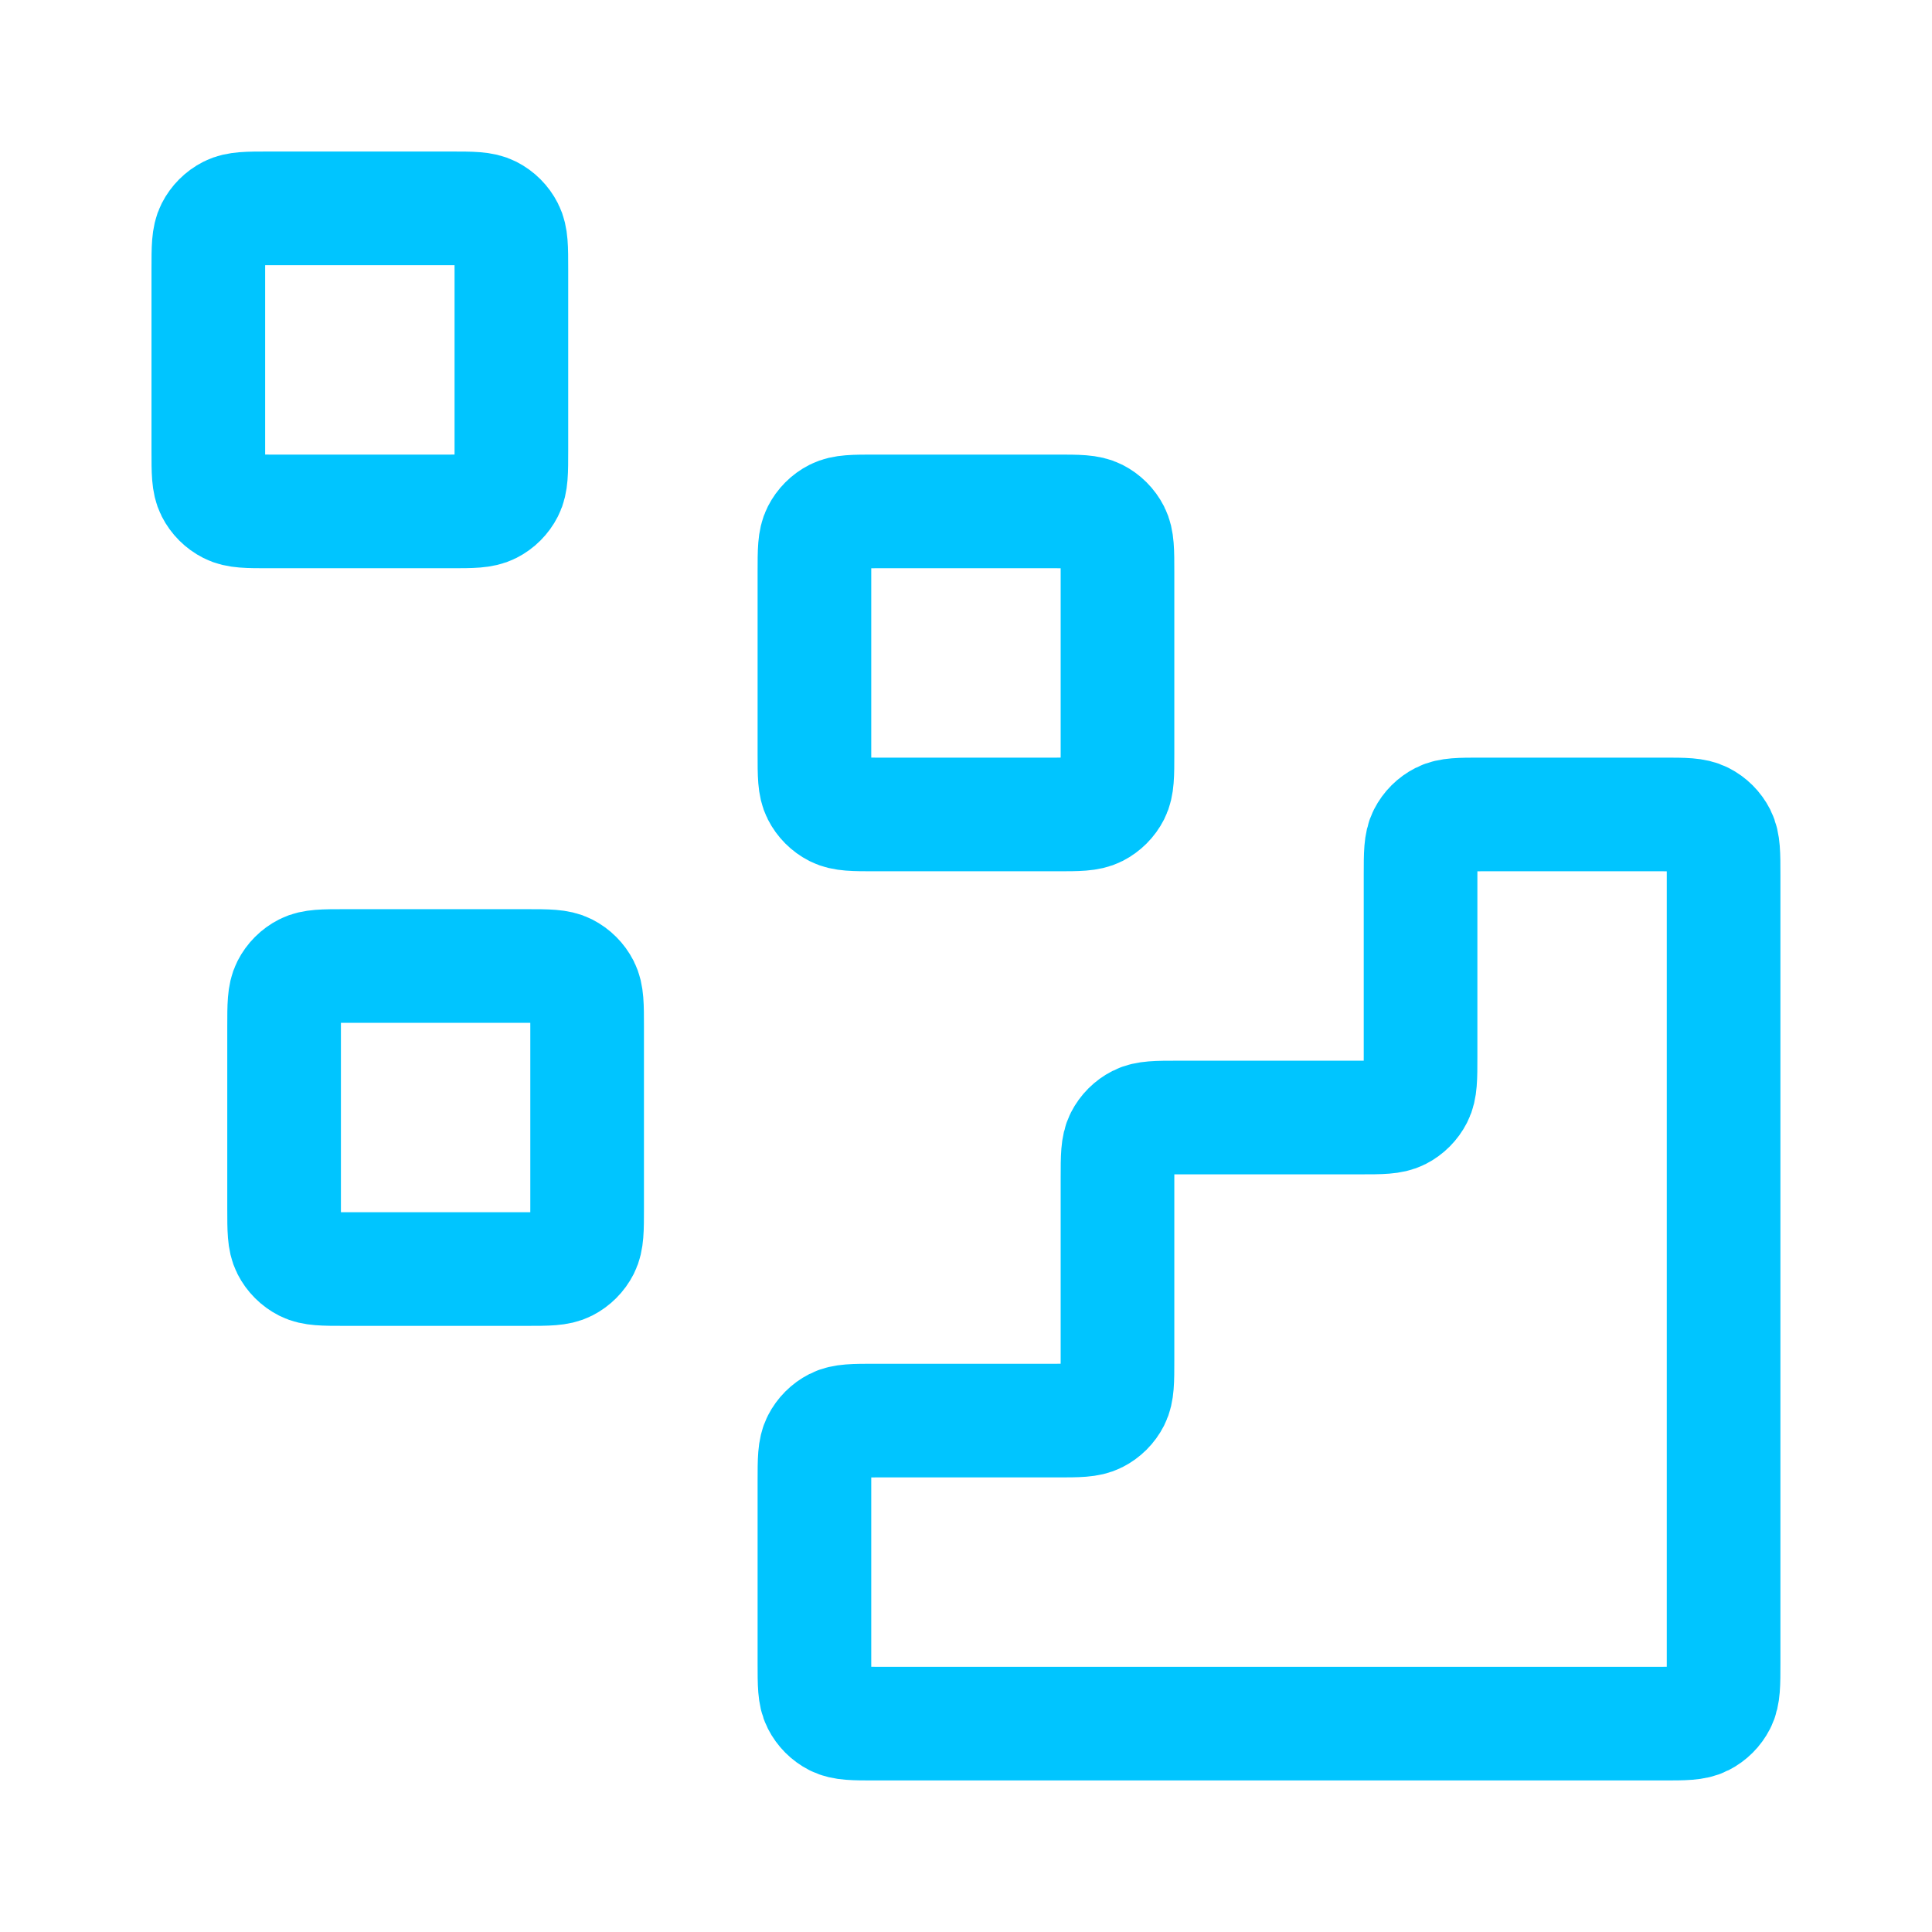
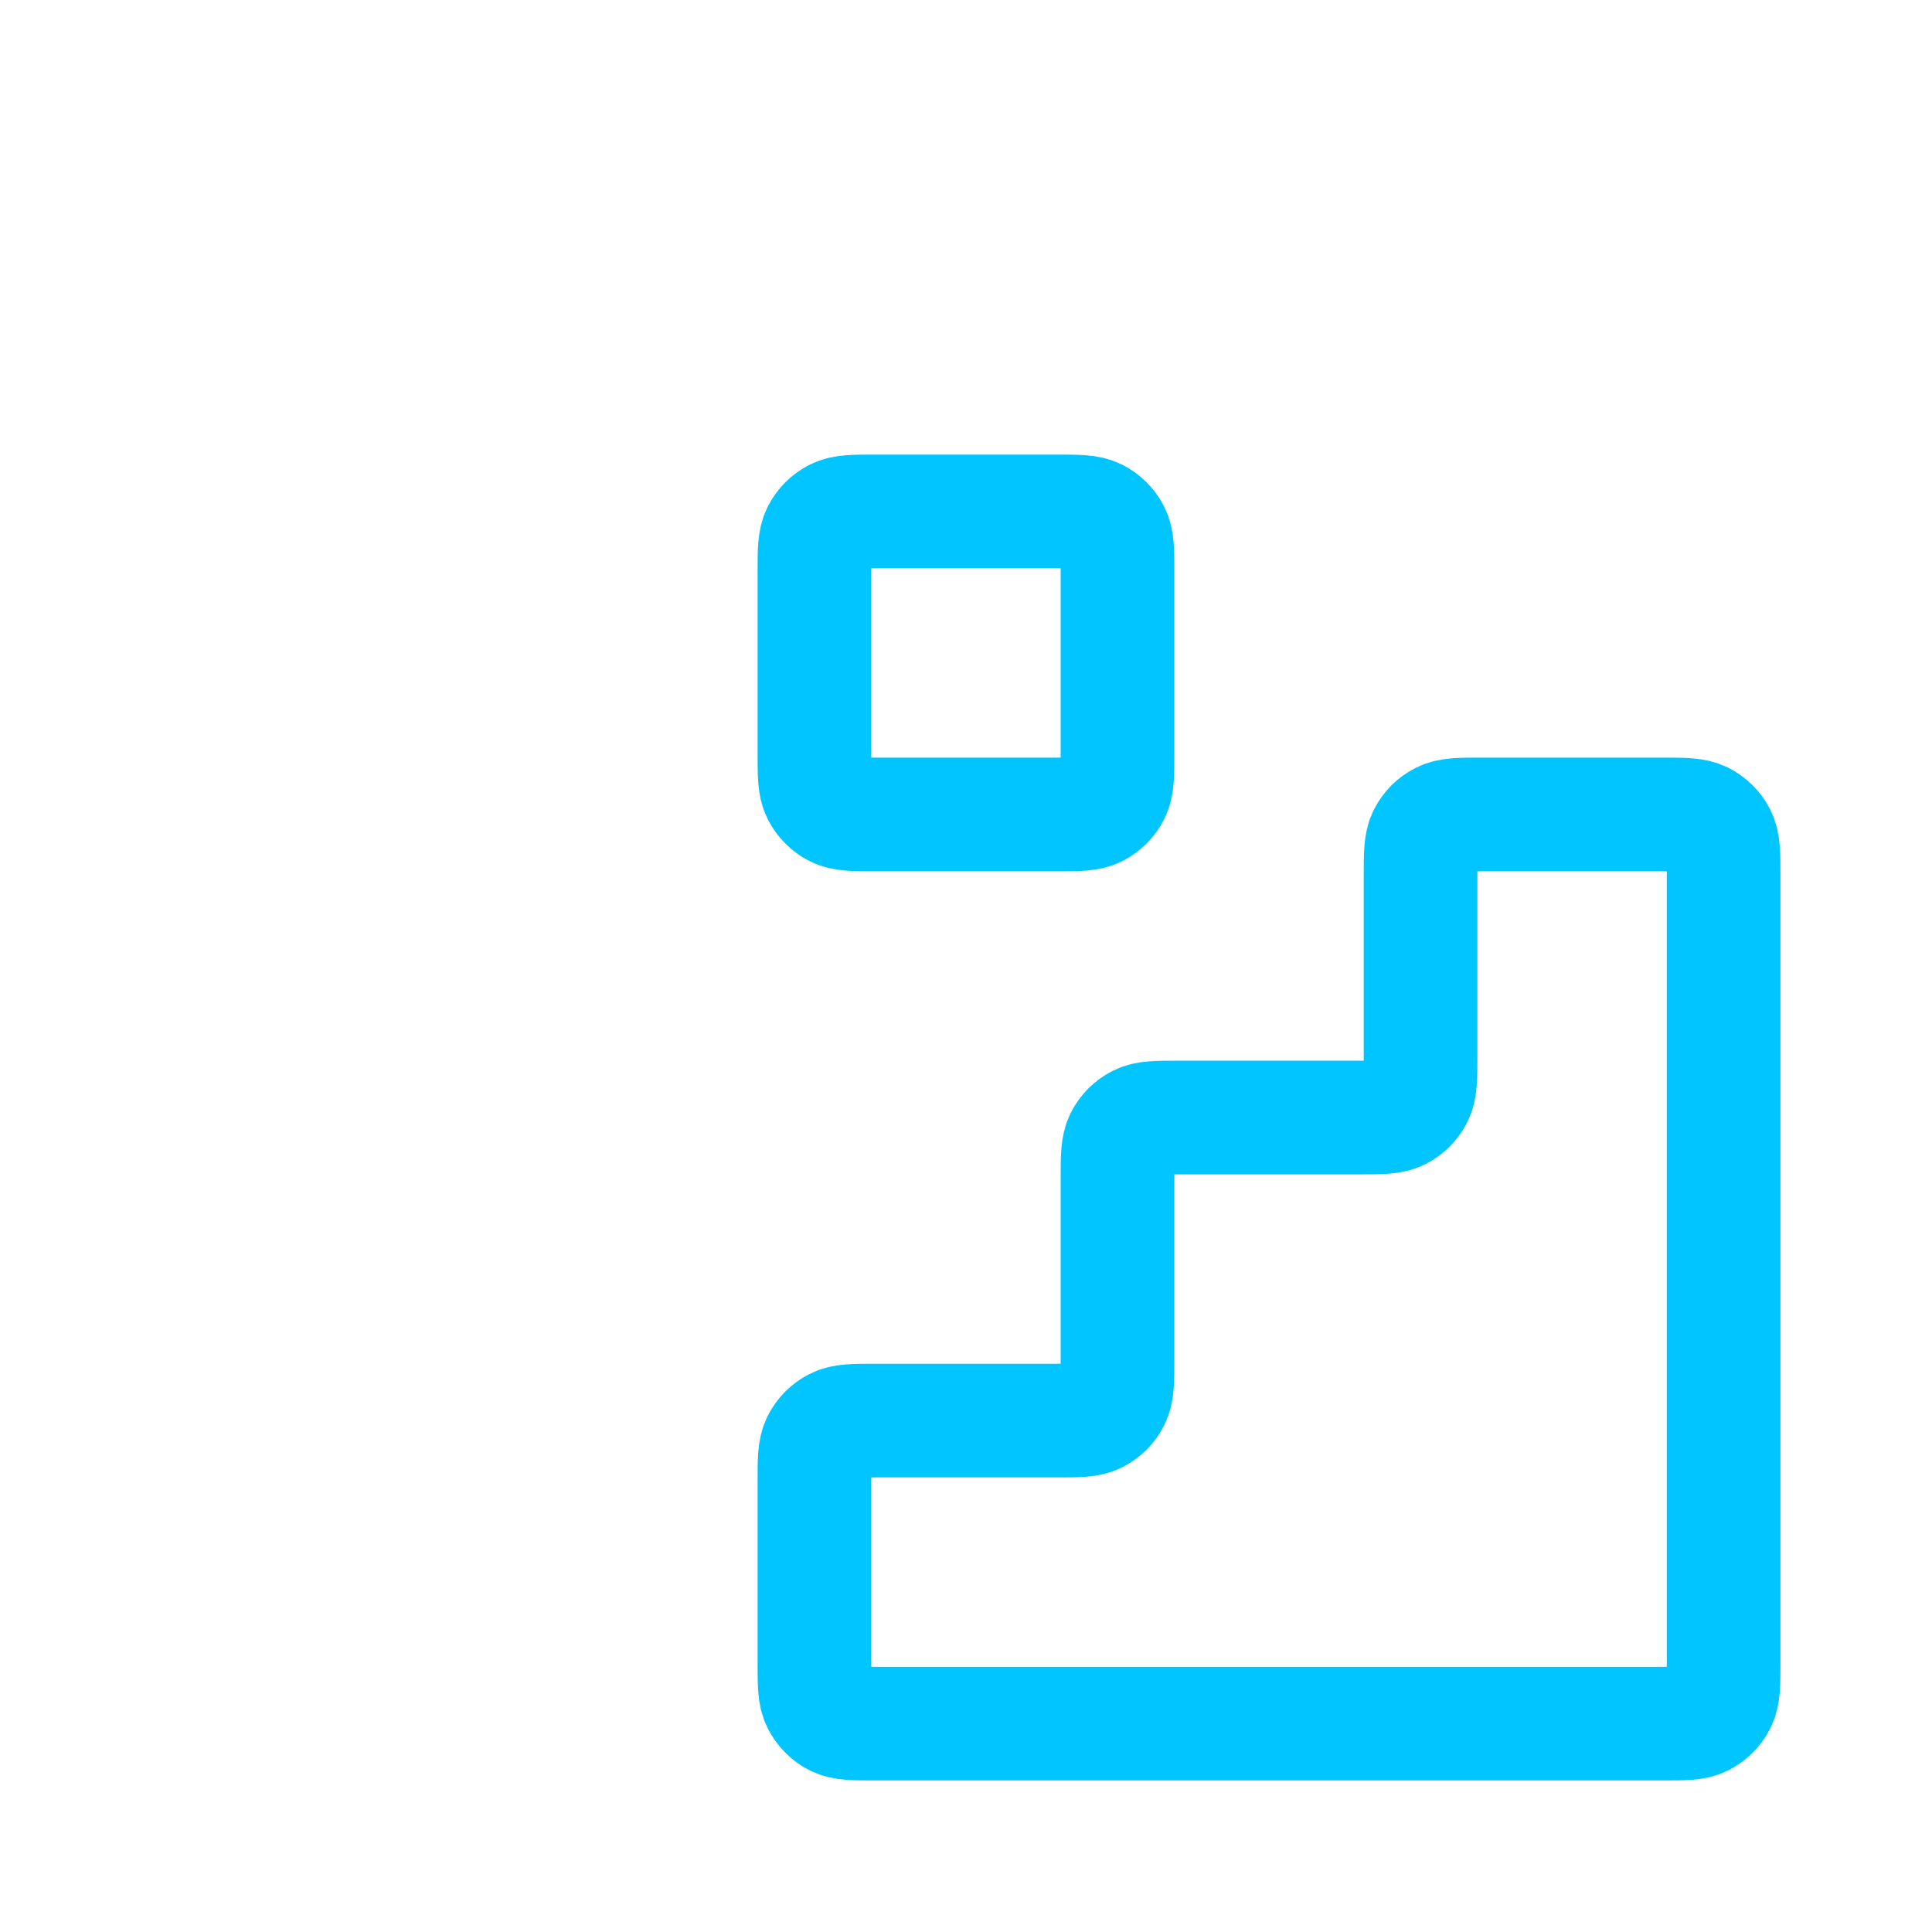
<svg xmlns="http://www.w3.org/2000/svg" width="68" height="68" viewBox="0 0 68 68" fill="none">
  <path d="M58.532 60.666C59.279 60.666 59.652 60.666 59.937 60.521C60.188 60.393 60.392 60.189 60.52 59.938C60.665 59.653 60.665 59.28 60.665 58.533V30.8C60.665 30.053 60.665 29.68 60.52 29.394C60.392 29.143 60.188 28.939 59.937 28.812C59.652 28.666 59.279 28.666 58.532 28.666L52.132 28.666C51.385 28.666 51.012 28.666 50.727 28.812C50.476 28.939 50.272 29.143 50.144 29.394C49.999 29.68 49.999 30.053 49.999 30.8V37.2C49.999 37.946 49.999 38.32 49.853 38.605C49.725 38.856 49.522 39.06 49.271 39.188C48.986 39.333 48.612 39.333 47.865 39.333H41.465C40.719 39.333 40.345 39.333 40.06 39.478C39.809 39.606 39.605 39.81 39.477 40.061C39.332 40.346 39.332 40.72 39.332 41.466V47.866C39.332 48.613 39.332 48.986 39.187 49.272C39.059 49.523 38.855 49.727 38.604 49.854C38.319 50 37.945 50 37.199 50H30.799C30.052 50 29.679 50 29.393 50.145C29.142 50.273 28.939 50.477 28.811 50.728C28.665 51.013 28.665 51.386 28.665 52.133V58.533C28.665 59.28 28.665 59.653 28.811 59.938C28.939 60.189 29.142 60.393 29.393 60.521C29.679 60.666 30.052 60.666 30.799 60.666L58.532 60.666Z" stroke="#00C5FF" stroke-width="4" stroke-linecap="round" stroke-linejoin="round" />
  <path d="M28.665 20.133C28.665 19.386 28.665 19.013 28.811 18.728C28.939 18.477 29.142 18.273 29.393 18.145C29.679 18 30.052 18 30.799 18H37.199C37.945 18 38.319 18 38.604 18.145C38.855 18.273 39.059 18.477 39.187 18.728C39.332 19.013 39.332 19.386 39.332 20.133V26.533C39.332 27.28 39.332 27.653 39.187 27.938C39.059 28.189 38.855 28.393 38.604 28.521C38.319 28.666 37.945 28.666 37.199 28.666H30.799C30.052 28.666 29.679 28.666 29.393 28.521C29.142 28.393 28.939 28.189 28.811 27.938C28.665 27.653 28.665 27.28 28.665 26.533V20.133Z" stroke="#00C5FF" stroke-width="4" stroke-linecap="round" stroke-linejoin="round" />
-   <path d="M9.999 36.133C9.999 35.386 9.999 35.013 10.144 34.728C10.272 34.477 10.476 34.273 10.727 34.145C11.012 34 11.385 34 12.132 34H18.532C19.279 34 19.652 34 19.937 34.145C20.188 34.273 20.392 34.477 20.52 34.728C20.665 35.013 20.665 35.386 20.665 36.133V42.533C20.665 43.28 20.665 43.653 20.52 43.938C20.392 44.189 20.188 44.393 19.937 44.521C19.652 44.666 19.279 44.666 18.532 44.666H12.132C11.385 44.666 11.012 44.666 10.727 44.521C10.476 44.393 10.272 44.189 10.144 43.938C9.999 43.653 9.999 43.28 9.999 42.533V36.133Z" stroke="#00C5FF" stroke-width="4" stroke-linecap="round" stroke-linejoin="round" />
-   <path d="M7.332 9.466C7.332 8.72 7.332 8.346 7.477 8.061C7.605 7.81 7.809 7.606 8.06 7.478C8.345 7.333 8.719 7.333 9.465 7.333H15.865C16.612 7.333 16.985 7.333 17.271 7.478C17.522 7.606 17.726 7.81 17.853 8.061C17.999 8.346 17.999 8.72 17.999 9.466V15.866C17.999 16.613 17.999 16.986 17.853 17.272C17.726 17.523 17.522 17.727 17.271 17.854C16.985 18 16.612 18 15.865 18H9.465C8.719 18 8.345 18 8.06 17.854C7.809 17.727 7.605 17.523 7.477 17.272C7.332 16.986 7.332 16.613 7.332 15.866V9.466Z" stroke="#00C5FF" stroke-width="4" stroke-linecap="round" stroke-linejoin="round" />
</svg>